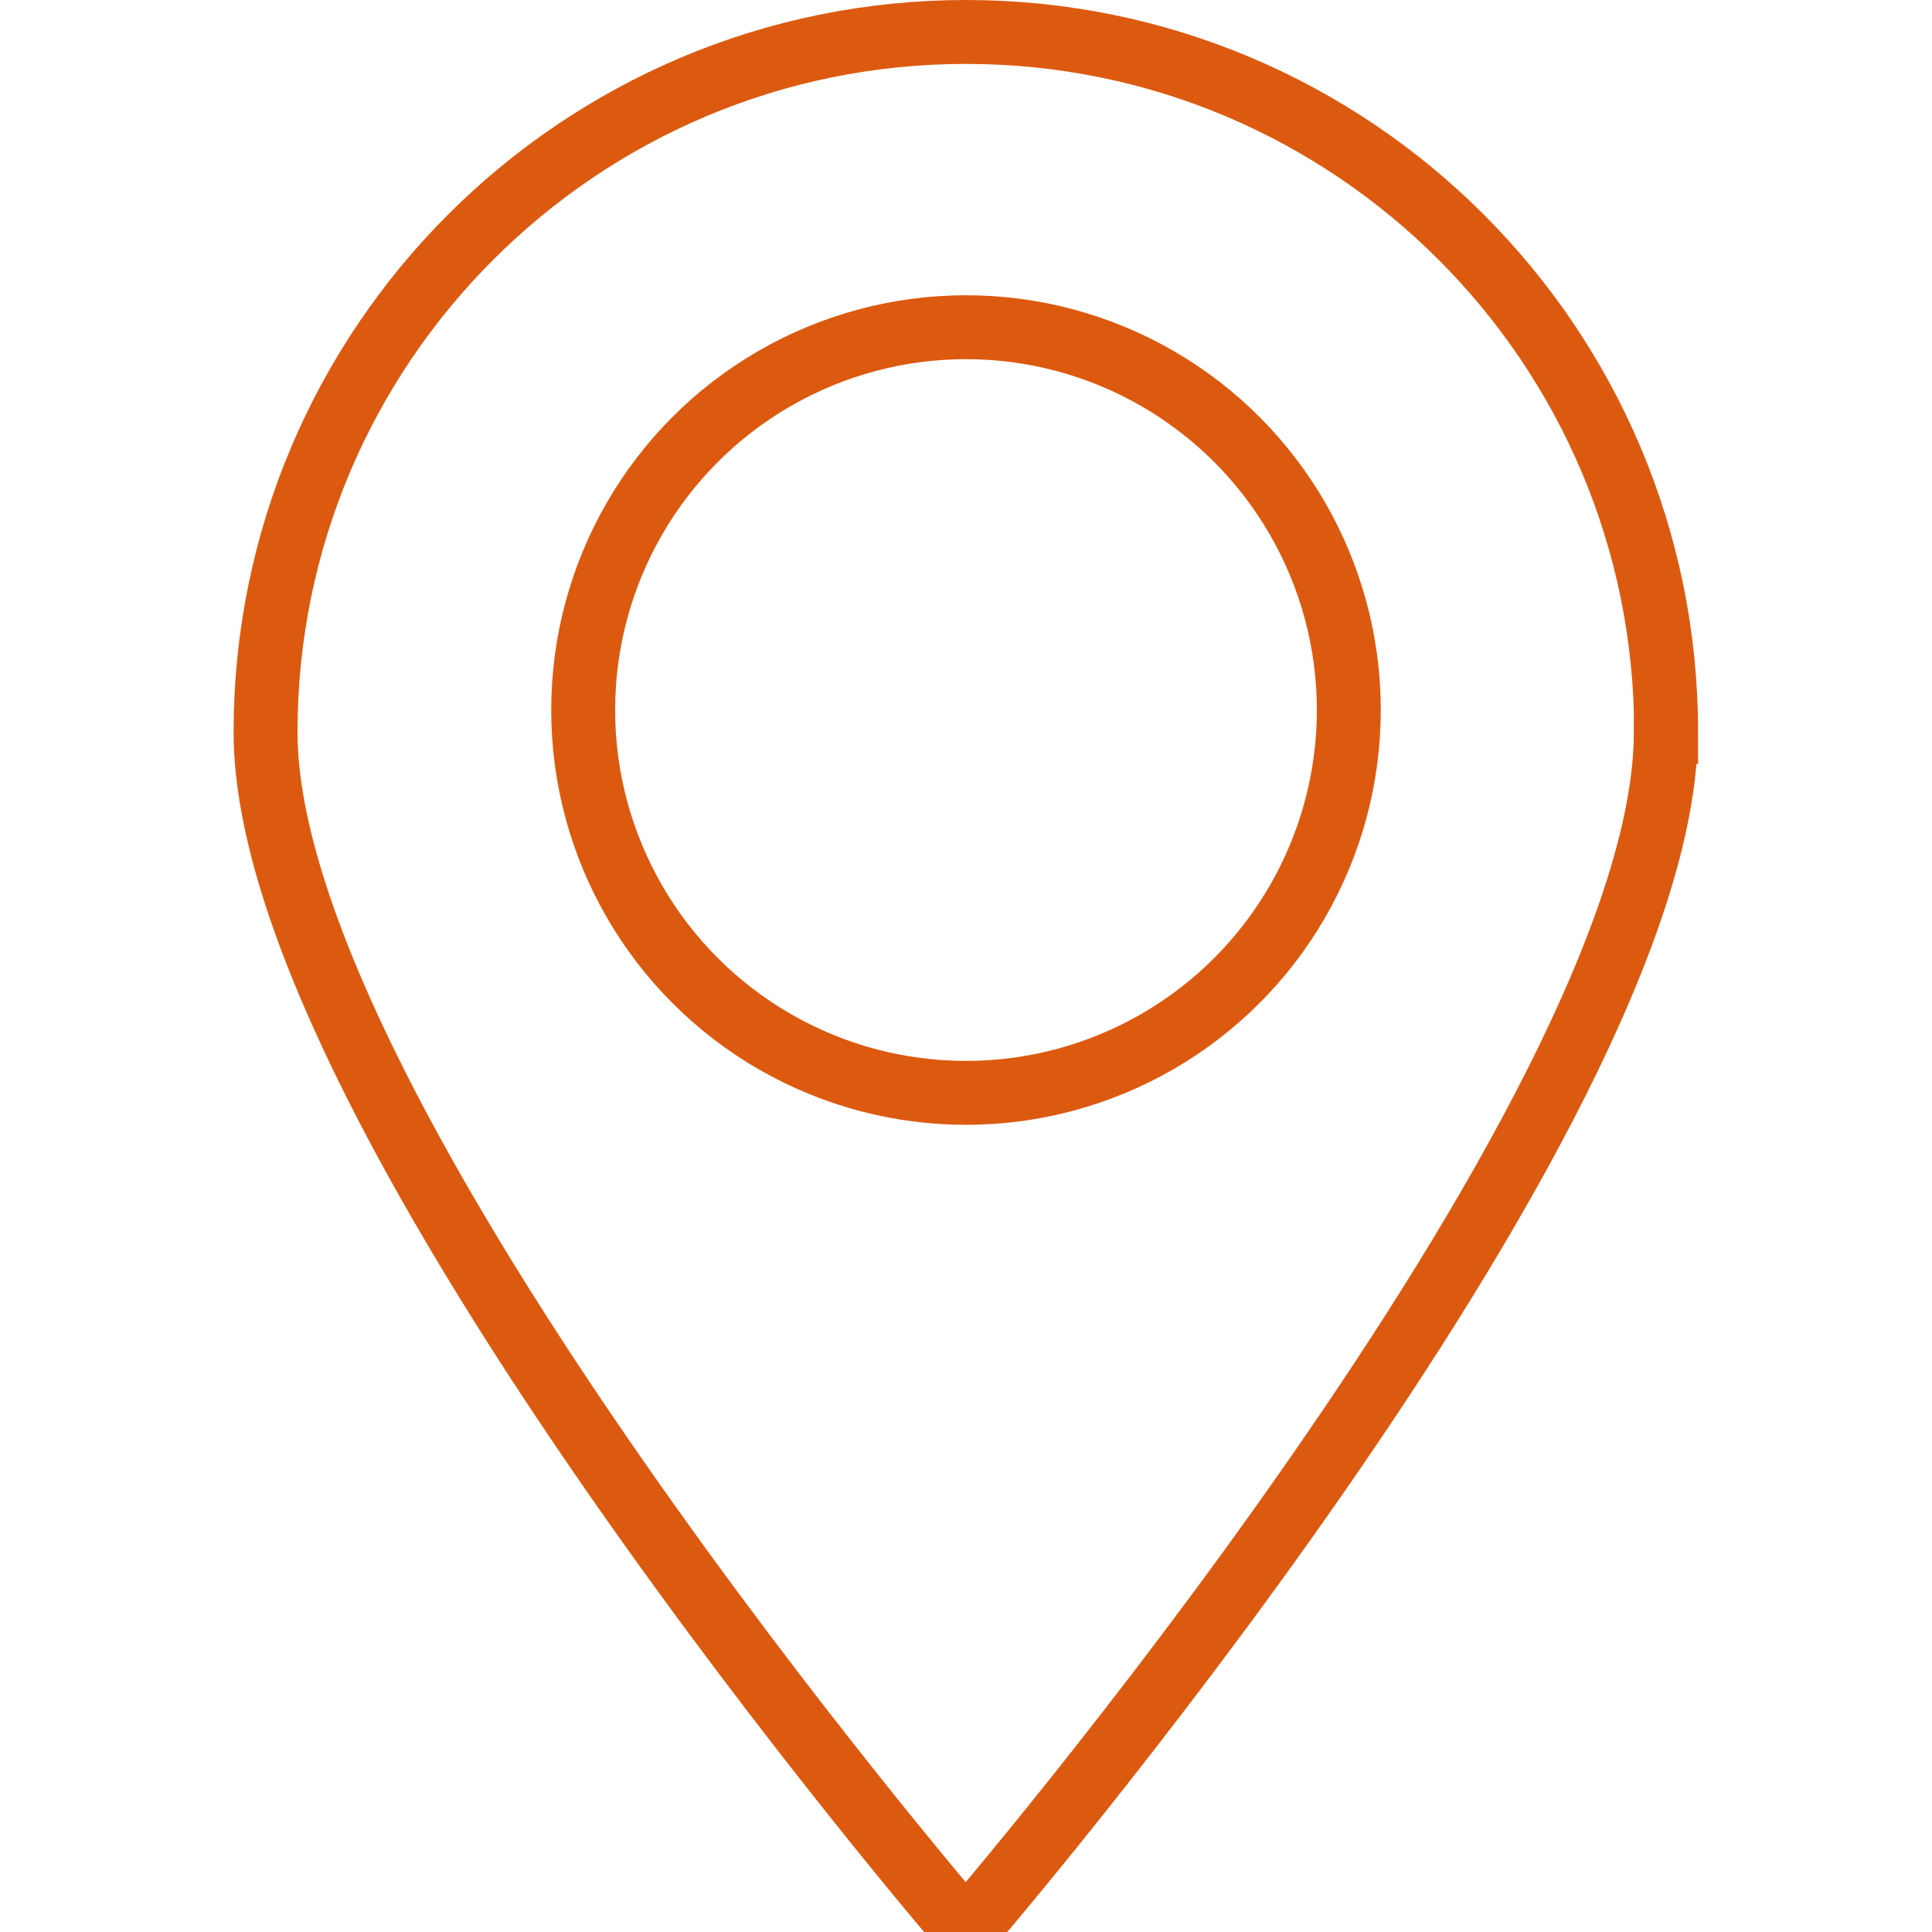
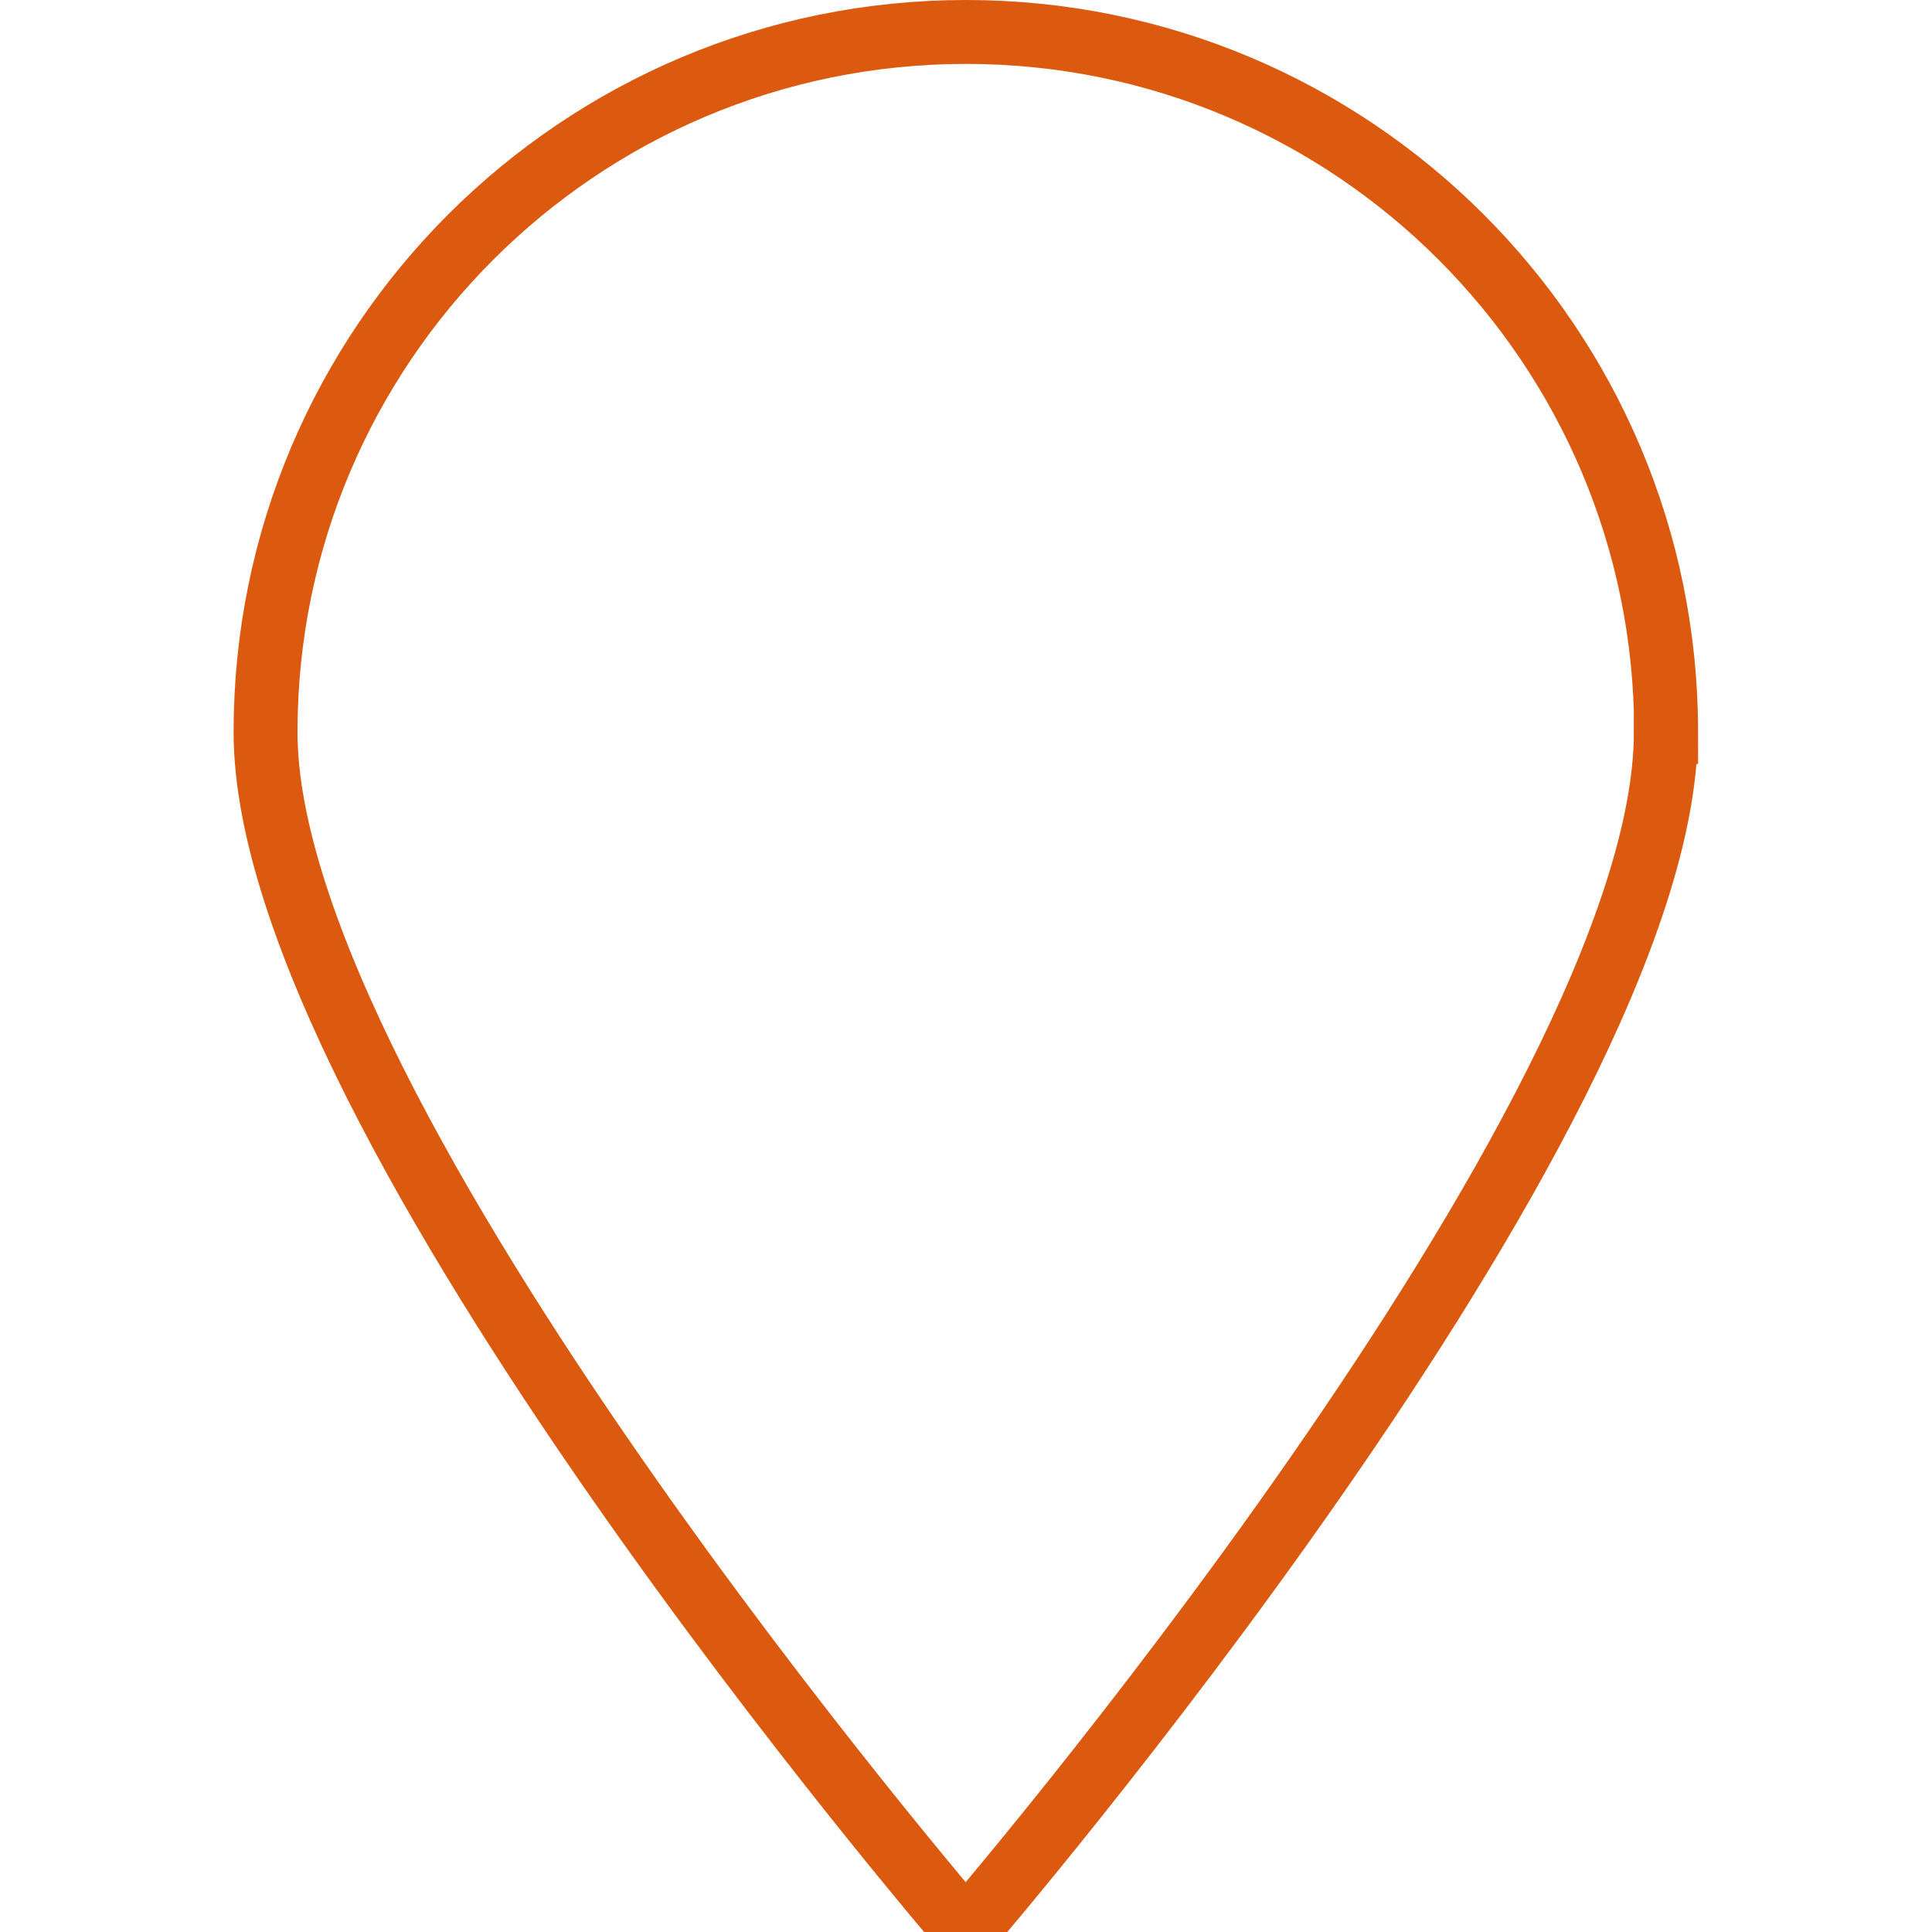
<svg xmlns="http://www.w3.org/2000/svg" id="_Слой_1" data-name="Слой 1" viewBox="0 0 60.46 60.46">
  <defs>
    <style> .cls-1 { fill: none; stroke: #dc5a10; stroke-miterlimit: 10; stroke-width: 2px; } </style>
  </defs>
  <path class="cls-1" d="M52.14,22.91c0-12.1-9.81-21.91-21.91-21.91S8.31,10.81,8.31,22.91s21.91,37.54,21.91,37.54c0,0,21.91-25.44,21.91-37.54Z" />
-   <circle class="cls-1" cx="30.23" cy="22.22" r="11.98" />
</svg>